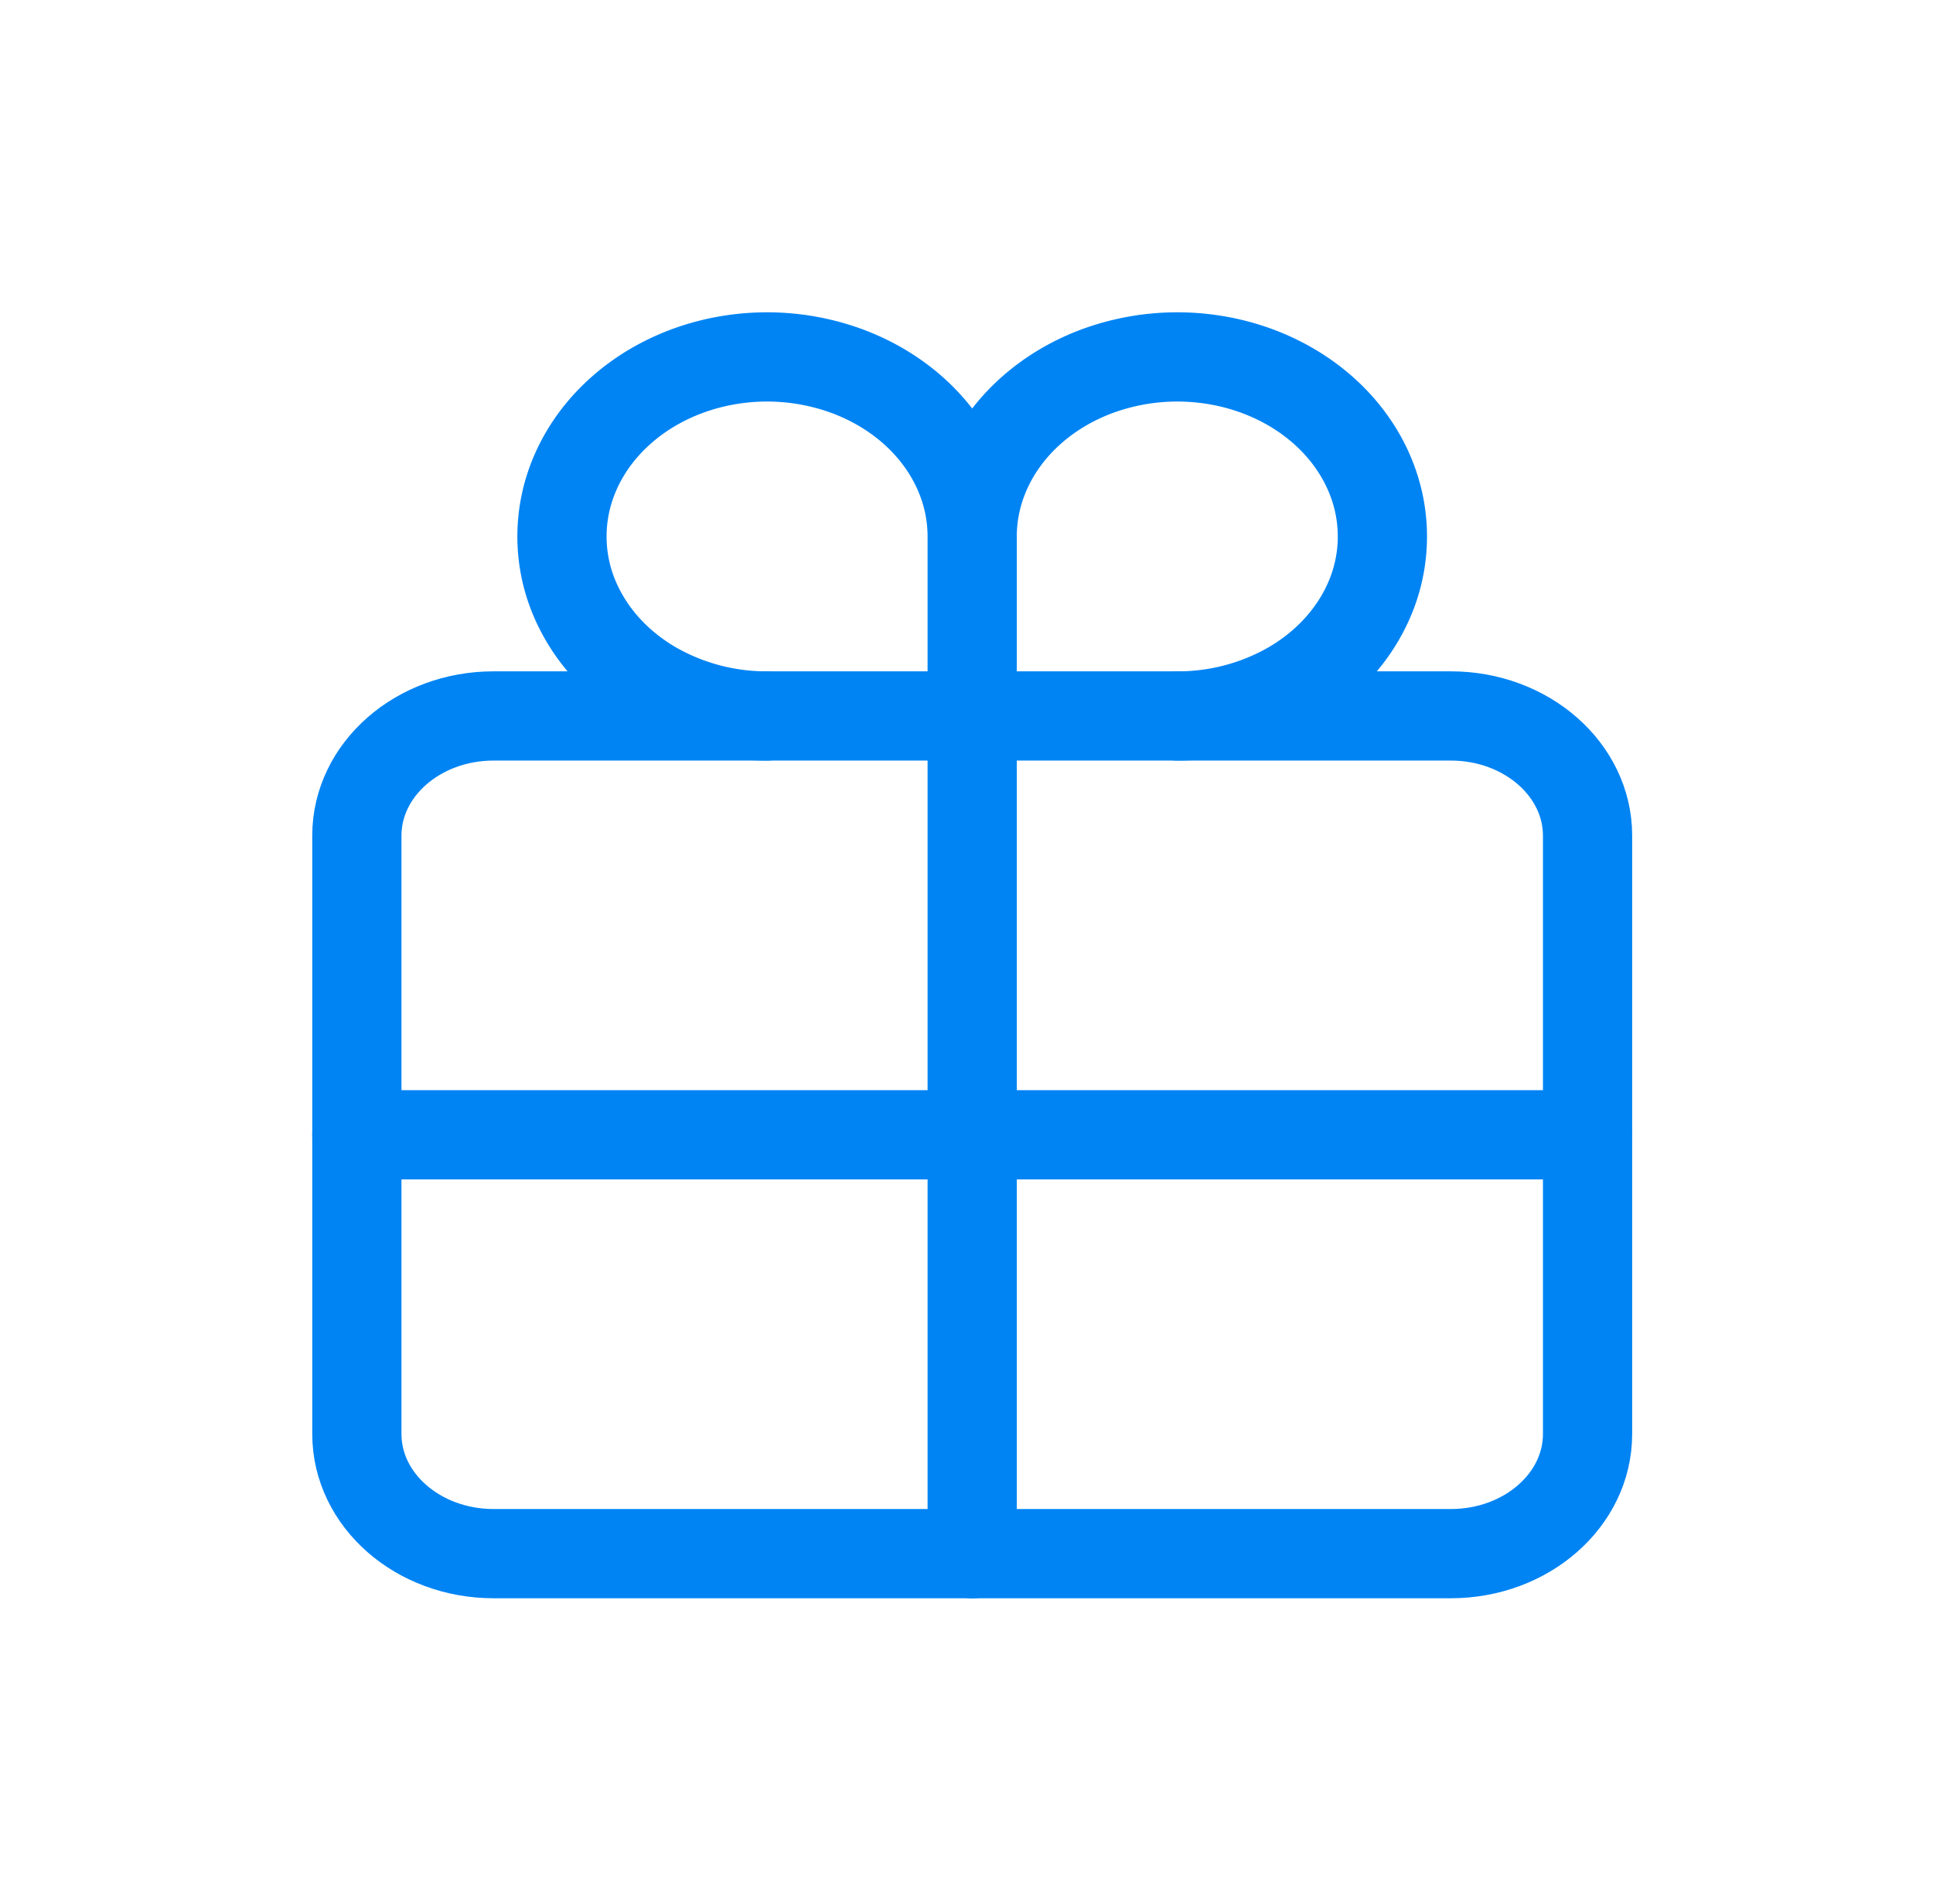
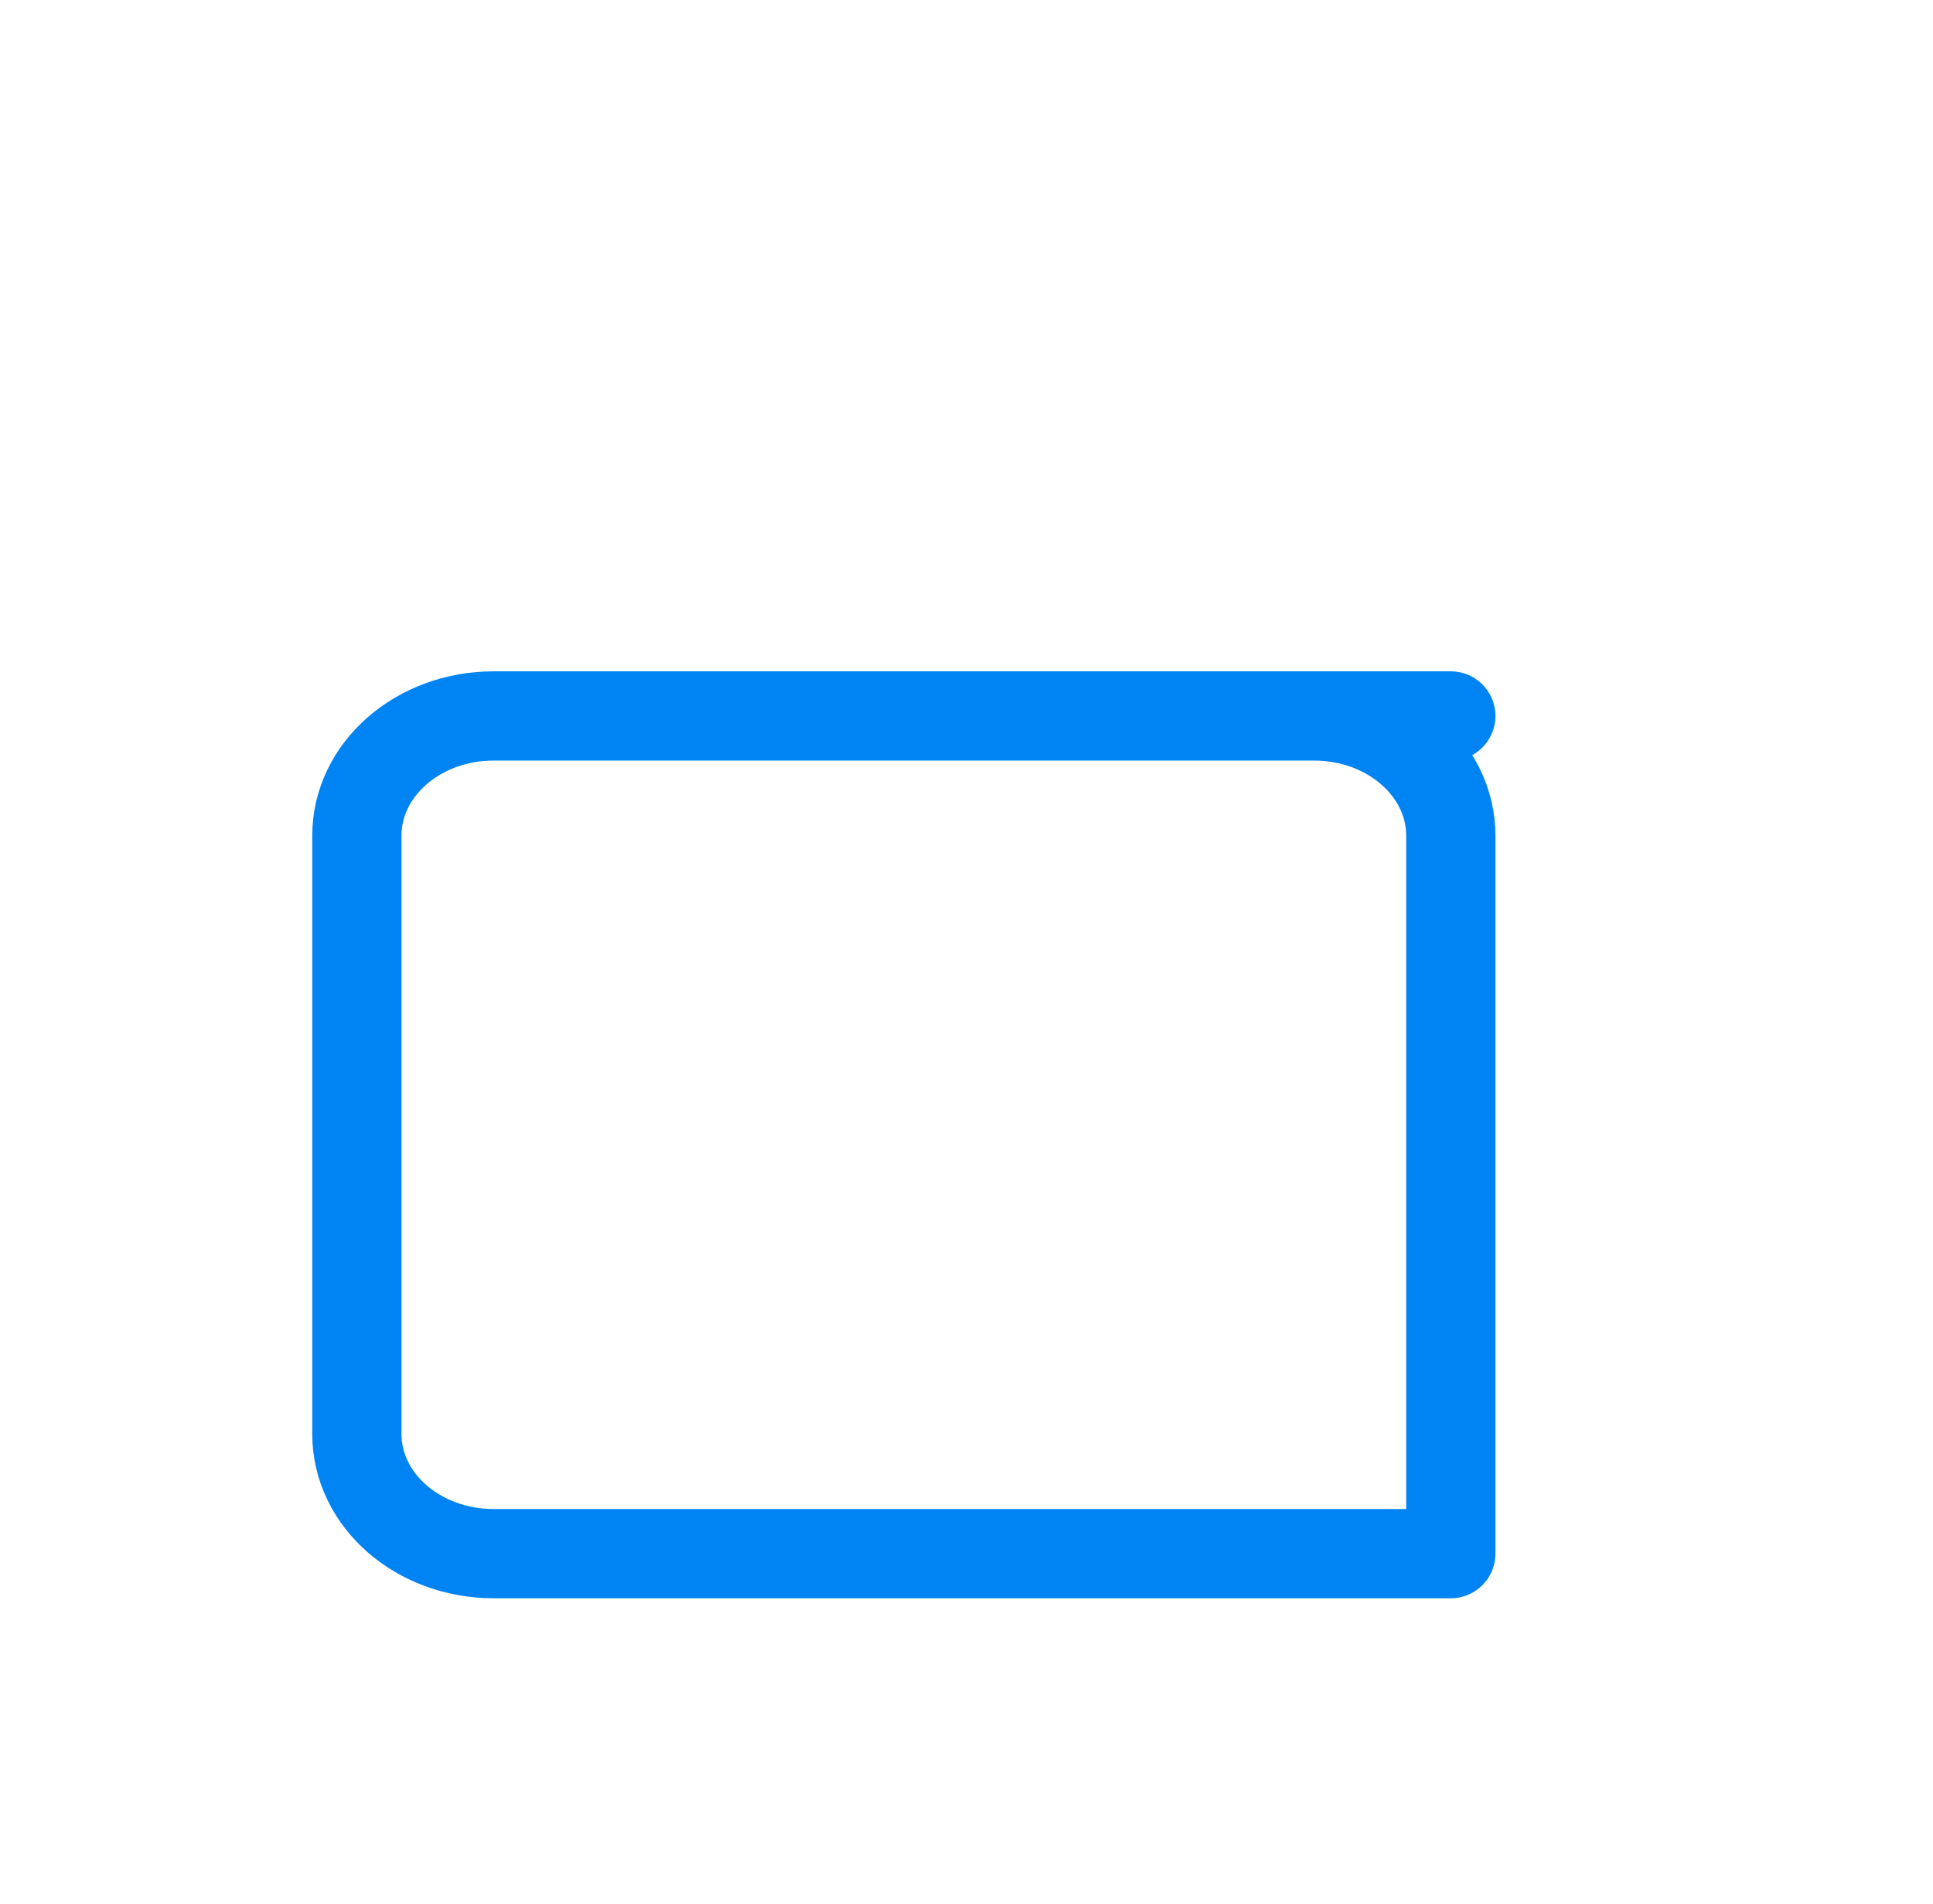
<svg xmlns="http://www.w3.org/2000/svg" width="65" height="64" viewBox="0 0 65 64" fill="none">
-   <path d="M48.786 24.07H16.598c-2.54 0-4.598 1.802-4.598 4.024V48.21c0 2.222 2.059 4.023 4.598 4.023h32.188c2.54 0 4.598-1.801 4.598-4.023V28.094c0-2.222-2.059-4.024-4.598-4.024z" stroke="#0084F4" stroke-width="3" stroke-linecap="round" stroke-linejoin="round" />
-   <path d="M32.691 18.035c0-1.194-.404-2.36-1.162-3.353-.758-.992-1.835-1.766-3.096-2.223a7.816 7.816 0 00-3.985-.343c-1.338.233-2.567.808-3.531 1.652-.965.844-1.622 1.919-1.888 3.09a5.337 5.337 0 00.393 3.487c.522 1.102 1.406 2.045 2.54 2.708a7.616 7.616 0 003.832 1.017m13.795 0a7.616 7.616 0 003.832-1.017c1.134-.663 2.018-1.606 2.54-2.708a5.339 5.339 0 00.392-3.487c-.266-1.171-.923-2.246-1.887-3.09-.965-.844-2.194-1.42-3.532-1.652a7.816 7.816 0 00-3.985.343c-1.26.457-2.337 1.23-3.095 2.223-.758.993-1.163 2.16-1.163 3.353m0 0v34.2m20.693-14.083H12" stroke="#0084F4" stroke-width="3" stroke-linecap="round" stroke-linejoin="round" />
+   <path d="M48.786 24.07H16.598c-2.54 0-4.598 1.802-4.598 4.024V48.21c0 2.222 2.059 4.023 4.598 4.023h32.188V28.094c0-2.222-2.059-4.024-4.598-4.024z" stroke="#0084F4" stroke-width="3" stroke-linecap="round" stroke-linejoin="round" />
</svg>